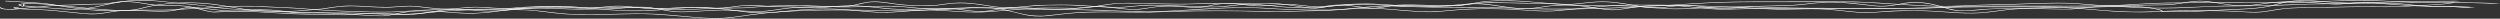
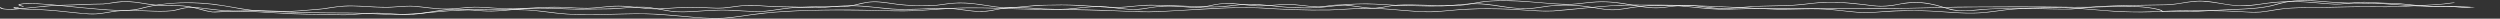
<svg xmlns="http://www.w3.org/2000/svg" width="1609" height="12" viewBox="0 0 1609 12" fill="none">
  <rect x="0" y="0" width="1609" height="12" fill="#333333" stroke="none" />
-   <path d="M1519.49 0.187C1503.91 -0.008 1488.54 1.27 1473.03 1.539C1447.01 1.68 1420.97 1.385 1394.97 1.734C1381.16 1.929 1367.61 3.328 1353.82 3.611C1323.21 4.061 1292.54 3.308 1261.94 4.054C1255.43 4.229 1249 4.761 1242.51 5.03C1228.6 5.278 1214.68 5.077 1200.77 5.137C1184.56 5.097 1168.33 5.245 1152.13 4.935C1140.96 4.7 1129.84 4.061 1118.64 4.216C1111.87 4.243 1105.06 4.344 1098.34 4.693C1088.91 5.319 1079.37 5.985 1069.88 5.191C1059.97 4.404 1050.05 3.698 1039.97 3.463C1028.53 3.342 1017.01 3.557 1005.69 2.635C998.103 2.077 990.439 1.976 982.759 1.943C975.94 1.902 969.166 1.526 962.362 1.485C952.379 1.344 943.086 3.14 933.364 3.745C915.931 4.31 898.299 2.904 880.958 4.256C872.035 5.043 863.219 6.126 854.141 6.556C843.82 6.805 833.498 7.013 823.192 7.39C798.863 6.886 774.412 6.341 750.098 7.356C733.28 8.157 716.384 7.148 699.551 7.679C689.89 7.834 680.843 9.347 671.459 10.161C651.277 10.638 649.894 2.023 618.27 5.319C609.761 6.126 600.975 5.931 592.466 5.218C586.799 4.781 581.223 4.007 575.464 3.859C565.388 3.624 555.343 4.229 545.283 4.344C536.543 4.357 527.896 3.691 519.188 3.469C511.738 3.382 504.274 3.422 496.84 3.678C490.696 3.893 484.706 4.592 478.609 4.902C471.897 5.11 465.154 4.989 458.442 5.258C452.774 5.352 447.199 5.937 441.547 6.065C433.698 6.153 426.019 5.426 418.278 4.956C410.291 4.512 402.227 4.761 394.194 4.693C386.146 4.673 378.098 4.713 370.065 4.492C360.588 4.061 351.066 3.886 341.574 4.263C335.338 4.438 329.256 5.204 323.081 5.541C308.567 5.924 294.022 5.702 279.522 6.052C270.322 6.354 261.291 7.269 252.06 7.531C243.183 7.773 234.259 7.451 225.397 7.155C212.725 6.751 200.177 5.917 187.69 4.915C178.413 4.666 169.228 3.94 159.936 3.806C151.273 3.738 142.672 4.229 134.163 4.895C126.591 5.231 119.003 5.547 111.523 6.119C102.938 6.59 94.29 6.119 85.674 6.442C72.25 7.195 58.488 6.724 45.709 4.713C40.011 4.041 34.727 2.857 29.106 2.104C22.594 1.62 16.051 1.149 9.461 0.853C7.588 0.746 5.637 0.49 3.748 0.537C3.533 0.537 3.364 0.598 3.349 0.692C3.333 0.873 3.794 0.88 4.101 0.867C6.205 0.853 8.233 1.176 10.322 1.223C16.527 1.506 22.716 1.997 28.875 2.42C41.316 4.411 53.773 6.67 67.181 7.027C74.446 7.383 81.619 6.839 88.853 6.704C96.733 6.502 104.673 6.919 112.506 6.395C119.51 5.85 126.575 5.568 133.656 5.258C143.977 4.471 154.422 3.886 164.912 4.229C173.774 4.781 182.729 4.922 191.545 5.52C209.653 7.047 228.146 7.807 246.577 7.955C257.267 7.955 267.696 6.866 278.278 6.428C289.291 6.106 300.38 6.22 311.408 6.045C319.38 6.153 327.244 5.695 335.031 4.956C341.804 4.438 348.7 4.404 355.551 4.377C374.427 5.083 393.334 5.043 412.257 5.056C420.75 5.218 429.029 6.24 437.538 6.368C445.433 6.583 453.174 5.568 461.068 5.507C466.92 5.312 472.818 5.426 478.67 5.231C483.523 4.996 488.316 4.492 493.138 4.189C506.593 3.516 520.186 3.644 533.61 4.404C551.073 5.426 568.905 2.938 586.138 4.989C593.634 5.736 601.313 6.294 609.008 6.18C616.78 6.032 624.291 4.882 632.093 4.909C641.969 4.821 650.202 7.336 658.465 9.354C663.503 10.511 668.571 10.887 674.177 10.289C682.564 9.334 690.904 8.204 699.628 8.016C713.512 7.551 727.397 8.224 741.297 7.962C760.204 7.256 779.158 6.946 798.126 7.208C809.907 7.336 821.672 8.103 833.422 7.39C842.238 7 851.177 7.262 859.916 6.543C870.576 5.796 880.897 4.243 891.756 4.075C909.265 3.483 927.251 5.399 944.3 3.046C955.896 1.351 968.045 1.896 979.995 2.239C991.268 2.218 1002.42 2.662 1013.54 3.449C1022.62 3.893 1031.77 3.631 1040.88 3.826C1050.97 4.068 1060.89 4.861 1070.83 5.588C1080.01 6.321 1089.28 5.621 1098.4 5.03C1104.54 4.713 1110.78 4.606 1116.95 4.559C1135.4 4.411 1153.72 5.668 1172.18 5.467C1194.46 5.473 1216.74 5.52 1239.01 5.453C1250.21 5.144 1261.27 4.149 1272.53 4.155C1301.52 3.806 1330.6 4.498 1359.57 3.772C1370.04 3.382 1380.36 2.461 1390.87 2.171C1416.2 1.667 1441.55 2.01 1466.9 1.909C1478.02 1.963 1489.08 1.364 1500.1 0.82C1510.93 0.497 1521.81 0.423 1532.63 0.685C1539.04 0.867 1545.34 1.485 1551.74 1.667C1562.55 1.997 1573.41 1.875 1584.24 1.909C1588.77 1.902 1593.32 1.896 1597.83 2.118C1601.55 2.158 1605.36 2.662 1609 2.299C1592.47 1.129 1575.32 1.768 1558.51 1.492C1545.44 1.331 1532.62 -0.068 1519.49 0.201V0.187Z" fill="white" />
  <path d="M966.831 0.268C962.27 0.288 957.447 0.537 953.07 1.136C946.834 2.178 940.736 3.59 933.871 3.415C922.336 3.732 910.786 2.487 899.328 3.133C894.382 3.422 890.097 4.72 885.182 5.07C877.211 5.305 870.314 2.904 862.358 2.992C857.674 2.958 853.481 4.034 848.888 4.229C841.9 4.229 835.449 2.561 828.399 2.703C821.887 2.682 815.635 3.832 809.108 3.59C802.365 3.321 795.96 1.909 789.125 2.084C785.854 2.205 784.088 2.413 781.139 2.972C777.191 3.779 773.321 4.834 768.805 4.7C761.341 4.283 753.861 3.227 746.335 4.001C741.281 4.411 736.689 5.554 731.59 5.884C724.694 6.166 718.243 4.693 711.531 4.276C703.221 3.611 695.112 4.969 687.063 5.655C681.872 5.944 676.619 5.783 671.428 5.568C662.105 5.077 652.382 3.765 643.397 5.588C639.189 6.375 634.796 7.336 630.142 7.256C623.092 6.926 616.688 5.359 609.561 5.204C597.765 5.009 585.862 6.462 574.096 5.601C563.929 4.861 554.007 3.072 543.547 3.611C537.204 3.779 531.06 4.814 524.717 4.794C518.988 4.707 513.32 4.276 507.591 4.263C503.076 4.202 498.514 4.101 494.06 3.832C489.39 3.57 484.629 3.079 479.914 3.362C474.937 3.584 470.345 4.586 465.445 4.949C458.902 5.366 452.452 4.465 445.909 4.518C438.306 4.444 430.887 5.258 423.377 5.547C414.714 5.709 406.773 3.725 398.157 3.745C391.445 3.691 385.055 4.989 378.405 5.137C370.095 5.218 362.001 4.202 353.661 4.485C343.324 4.761 333.126 5.837 322.728 5.285C316.891 5.063 311.162 4.364 305.28 4.431C299.351 4.498 293.668 5.608 287.739 5.601C279.676 5.789 272.242 4.054 264.347 3.772C259.248 3.711 254.226 4.478 249.126 4.518C241.401 4.613 233.829 3.664 226.103 3.644C219.575 3.53 213.447 4.687 207.411 5.561C200.392 6.119 193.372 6.899 186.276 7.168C178.935 7.242 171.639 6.623 164.297 6.677C155.113 6.731 145.959 7.343 136.82 7.558C130.983 6.738 126.452 4.673 120.508 3.927C113.996 3.052 107.299 3.671 100.649 3.12C93.184 2.494 86.457 0.483 78.608 0.9C74.323 1.035 70.576 2.151 66.367 2.387C62.067 2.487 57.751 2.514 53.45 2.703C44.096 3.268 34.543 2.972 25.45 4.236C20.412 4.781 15.329 5.198 10.275 5.682C7.219 5.857 3.333 6.146 0.983 5.137C0.875 5.023 0.814 4.956 0.768 4.848C0.768 4.754 0.614 4.673 0.399 4.673C0.2 4.673 0 4.747 0 4.834C0 4.982 0.154 5.124 0.261 5.258C0.922 5.984 3.717 6.085 5.314 6.18C8.355 6.227 6.789 6.253 10.352 6.025C20.105 5.285 29.613 3.812 39.504 3.516C48.504 3.422 57.428 2.777 66.444 2.736C72.127 2.292 77.165 0.806 83.216 1.277C88.285 1.472 92.816 2.588 97.654 3.187C102.231 3.732 107.023 3.745 111.754 3.785C115.686 3.745 119.587 4.027 123.135 4.747C127.85 5.642 131.782 7.289 136.743 7.915C139.523 7.928 138.202 7.955 141.213 7.807C146.742 7.471 152.333 7.37 157.893 7.161C165.91 6.805 173.836 7.289 181.838 7.484C190.039 7.753 197.98 6.576 206.028 6.058C211.251 5.561 216.166 4.337 221.541 4.122C230.066 3.611 238.452 4.801 246.945 4.861C253.412 5.043 259.755 3.846 266.19 4.182C273.394 4.747 280.306 6.085 287.77 5.944C295.189 5.89 302.315 4.357 309.795 4.841C317.997 5.386 326.368 5.964 334.739 5.722C345.06 5.272 355.443 4.323 365.826 5.063C371.278 5.346 376.823 5.736 382.275 5.299C387.528 4.855 392.796 4.081 398.172 4.095C407.372 4.128 415.958 6.321 425.25 5.843C432.147 5.413 438.951 4.834 445.939 4.868C452.482 4.814 458.995 5.715 465.507 5.299C469.07 5.056 472.449 4.424 475.92 4.041C481.864 3.288 487.931 3.765 493.906 4.175C499.896 4.552 505.932 4.552 511.953 4.693C516.96 4.787 521.875 5.238 526.882 5.117C531.091 4.989 535.222 4.444 539.339 4.189C549.522 3.288 559.567 4.478 569.397 5.568C582.59 7.054 596.076 5.44 609.407 5.541C617.102 5.689 624.045 7.612 631.755 7.592C634.136 7.511 636.363 7.262 638.667 6.845C653.964 3.341 662.135 5.89 677.664 6.112C684.545 6.388 691.18 5.689 697.769 4.915C703.866 4.29 710.194 4.303 716.185 5.063C723.065 5.904 730.1 6.926 737.012 5.628C749.406 3.294 756.226 4.115 768.744 5.036C773.321 5.238 777.406 4.095 781.369 3.288C790.37 1.23 799.8 3.449 808.985 3.927C815.513 4.202 821.856 3.019 828.337 3.039C834.635 2.951 840.456 4.175 846.63 4.545C849.533 4.727 852.759 4.276 855.462 3.873C864.723 2.212 873.432 4.855 882.448 5.42C885.965 5.446 887.47 5.272 890.803 4.687C903.751 1.916 918.266 4.115 931.997 3.758C935.468 3.738 938.955 3.732 942.318 3.308C948.631 2.393 954.529 0.914 961.287 0.739C971.577 0.255 981.791 1.068 991.852 1.916C998.272 2.373 1004.68 3.207 1011.22 2.945C1016.67 2.649 1021.85 1.674 1027.32 1.425C1035.73 0.887 1043.87 2.239 1051.51 3.624C1057.71 4.754 1064.44 5.816 1071.15 4.895C1078.34 3.785 1086.03 3.153 1093.45 4.189C1098.26 4.734 1103.04 5.574 1108.07 5.648C1117.04 5.635 1125.68 4.229 1134.65 4.101C1141.33 3.9 1148.07 3.906 1154.72 3.496C1160.43 3.187 1165.81 2.205 1171.51 1.849C1183.33 0.994 1194.9 2.615 1206.28 3.94C1208.86 4.162 1211.07 4.263 1213.65 4.081C1216.91 3.806 1215.47 3.953 1218.57 3.557C1234.22 0.14 1241.64 1.97 1255.26 6.233C1264.6 8.412 1275.32 5.783 1285.17 5.763C1301.08 5.05 1316.98 6.18 1332.86 6.011C1339.51 5.615 1345.9 4.565 1352.59 4.296C1366.43 3.59 1380.38 3.489 1394.26 3.247C1402.31 3.059 1409.22 0.658 1417.35 0.894C1431.54 1.842 1437.62 5.641 1454.27 2.904C1461.74 1.741 1469.62 1.075 1477.54 1.169C1485.82 1.311 1493.84 2.407 1502.05 2.817C1507.66 3.025 1513.45 1.963 1518.96 1.653C1523.26 1.411 1527.53 1.896 1531.79 2.084C1535.94 2.319 1540.13 2.279 1544.25 2.514C1554.32 3.658 1564.6 4.478 1575.06 4.391C1579.08 4.424 1583.1 4.498 1587.13 4.639C1589.08 4.653 1591.08 4.962 1592.89 4.7C1582.84 3.684 1572.23 4.37 1562.03 3.732C1556 3.537 1550.22 2.696 1544.32 2.178C1537.83 1.923 1531.33 1.815 1524.88 1.351C1516.31 0.719 1508.03 3.14 1499.47 2.346C1490.7 1.721 1481.99 0.591 1472.98 0.88C1467.97 0.994 1462.96 1.331 1458.2 2.01C1451.95 2.911 1445.47 3.906 1438.82 3.389C1429.97 2.756 1421.74 -0.156 1412.42 0.672C1409.81 0.934 1410.9 0.806 1408.33 1.163C1403.77 1.956 1399.1 2.716 1394.2 2.918C1376 3.341 1357.39 3.066 1339.61 5.083C1330.26 6.321 1320.51 5.473 1310.95 5.346C1297.32 5.07 1283.55 5.117 1270.16 6.428C1255.65 7.968 1253.14 4.249 1241.48 2.171C1235.54 1.075 1228.74 1.163 1222.95 2.407C1219.15 3.18 1215.17 3.785 1211 3.832C1207.17 3.832 1203.62 3.288 1200 2.837C1192.09 1.929 1183.9 1.068 1175.67 1.311C1168.24 1.445 1161.36 2.783 1154.03 3.2C1144.68 3.711 1135.18 3.516 1125.86 4.196C1119.5 4.613 1112.96 5.507 1106.55 5.265C1099.07 4.875 1092.1 3.2 1084.44 3.308C1079.78 3.288 1075.41 4.014 1071 4.565C1060.38 5.931 1050.88 2.662 1040.89 1.593C1036.56 1.048 1031.72 0.806 1027.25 1.089C1021.77 1.337 1016.55 2.319 1011.1 2.615C996.183 2.723 981.807 -0.001 966.785 0.268H966.831Z" fill="white" />
  <path d="M1482.55 0.187C1478.42 0.228 1474.18 0.51 1470.43 1.304C1466.16 2.144 1463.58 3.274 1459.29 4.061C1449.53 5.843 1438.8 5.715 1428.48 6.348C1422.37 6.617 1416.32 7.114 1410.19 7.309C1404.14 7.498 1398.04 7.289 1391.97 7.262C1391.67 6.63 1390.47 6.247 1389.24 5.924C1385 4.882 1380.16 4.323 1375.34 4.075C1361.79 3.684 1348.28 4.653 1334.75 4.492C1310.08 4.061 1285.37 4.196 1260.68 4.37C1245.92 4.613 1231.15 5.265 1216.37 5.285C1199.06 5.305 1181.75 5.305 1164.44 5.251C1148.7 5.177 1132.94 5.016 1117.24 5.621C1101.45 6.657 1086.74 3.355 1071.12 3.194C1064.96 3.126 1058.8 3.51 1052.9 4.31C1047.79 4.949 1042.86 6.139 1037.45 6.153C1031.69 6.032 1026.61 4.66 1021.11 4.041C1014.58 3.16 1007.61 2.864 1000.85 3.355C994.708 3.678 989.179 5.191 982.974 5.359C970.855 5.742 960.473 1.936 948.37 2.272C939.569 2.474 931.106 4.075 922.198 3.732C913.95 3.611 905.702 3.496 897.485 3.187C889.498 2.756 881.511 2.017 873.417 2.407C864.677 2.622 856.46 4.122 847.905 4.707C842.499 5.043 837.092 4.882 831.686 4.673C822.378 4.303 813.485 2.534 804.085 2.642C796.068 2.642 788.603 4.35 780.616 4.344C767.238 4.189 753.953 3.18 740.56 3.133C733.233 3.133 726.291 4.485 719.011 4.572C710.655 4.545 702.453 3.698 694.19 3.274C686.679 2.931 679.107 2.965 671.597 3.194C662.934 3.261 654.702 5.023 646.07 4.801C638.713 4.27 632.031 2.629 624.69 2.017C619.606 1.479 614.215 1.687 609.254 2.339C606.305 2.723 603.356 3.254 600.284 3.409C592.942 3.604 585.293 3.496 578.151 2.662C574.112 2.165 570.134 1.398 565.925 1.102C560.58 0.618 555.435 1.62 550.965 2.864C547.156 3.947 542.641 4.209 538.202 4.095C533.041 4.075 527.881 4.108 522.735 4.196C517.375 4.296 511.999 4.518 506.792 5.13C500.48 5.803 494.505 7.235 487.916 7.249C482.341 7.229 476.857 6.751 471.328 6.482C463.51 6.052 455.646 6.63 447.905 7.135C442.606 7.417 437.108 7.794 431.901 7.067C426.034 6.267 420.904 4.747 414.576 4.431C409.937 4.296 408.862 4.364 404.393 4.72C393.196 5.884 381.599 5.668 370.188 5.763C361.786 5.541 353.415 4.962 344.968 5.104C334.631 5.151 324.801 7.034 314.48 6.98C307.891 6.899 301.593 5.843 295.004 5.742C284.268 5.581 274.976 8.406 264.624 9.145C256.36 9.401 248.266 8.089 239.972 8.318C235.073 8.379 230.281 8.93 225.442 9.239C220.712 9.515 216.012 9.239 211.281 9.186C195.461 9.165 179.795 8.345 164.159 7.35C157.724 6.98 151.196 7.054 144.776 6.67C138.832 6.287 133.256 5.359 127.328 4.794C123.949 4.492 121.031 4.498 117.943 5.11C115.778 5.547 113.059 6.401 110.786 6.758C99.85 7.827 88.5 5.904 77.487 6.758C71.989 7.04 67.15 8.473 61.713 8.796C56.46 9.024 51.3 8.318 46.216 7.8C40.026 7.141 33.821 6.449 27.478 6.132C21.518 5.682 15.113 6.092 9.492 5.043C9.492 5.036 9.492 5.023 9.492 5.016C10.168 4.855 10.92 4.982 11.581 5.083C11.78 5.11 11.995 5.063 12.072 4.976C12.134 4.888 12.026 4.794 11.826 4.761C11.105 4.646 10.245 4.525 9.461 4.646C9.292 4.66 8.985 4.754 8.939 4.761C8.616 4.841 8.77 5.023 8.739 5.151C8.878 5.399 9.83 5.433 10.245 5.581C15.912 6.267 21.933 6.099 27.723 6.475C37.645 6.96 47.107 8.48 56.952 9.112C64.386 9.69 70.729 7.451 77.886 7.061C88.96 6.247 100.372 8.224 111.323 7.04C114.764 6.442 117.605 5.278 121.322 4.989C126.575 4.734 131.475 5.635 136.436 6.2C144.177 7.249 152.286 7.276 160.289 7.511C169.658 7.888 178.95 8.661 188.35 9.051C198.886 9.448 209.484 9.441 220.051 9.69C226.886 9.825 233.475 8.695 240.295 8.654C247.606 8.52 254.763 9.434 262.028 9.556C272.964 9.374 281.98 6.321 292.869 6.079C300.887 5.958 308.551 7.457 316.569 7.323C327.09 7.034 337.242 5.251 347.871 5.426C355.827 5.386 363.706 6.011 371.647 6.112C377.806 6.126 383.98 5.944 390.139 5.911C399.324 6.018 408.371 3.954 417.509 5.016C423.069 5.608 427.907 7.027 433.467 7.592C442.56 8.345 451.561 6.98 460.623 6.751C471.267 6.186 481.741 8.116 492.339 7.397C496.578 7.02 500.695 6.253 504.842 5.722C513.95 4.485 523.58 4.485 533.026 4.431C537.664 4.337 542.487 4.7 546.972 4.054C551.979 3.281 556.264 1.492 561.794 1.344C567.569 1.21 572.806 2.373 578.243 3.025C584.433 3.779 590.93 3.812 597.304 3.839C601.589 3.88 605.69 3.194 609.699 2.642C617.594 1.492 625.888 2.245 633.46 3.483C638.759 4.236 644.073 5.413 649.787 5.151C659.386 4.532 668.586 3.281 678.416 3.382C692.209 2.951 705.602 4.761 719.302 4.915C724.816 4.888 730.115 3.954 735.552 3.678C746.304 3.079 757.071 4.088 767.822 4.296C776.746 4.808 785.762 4.895 794.378 3.611C803.978 2.339 813.808 3.294 823.223 4.384C829.674 5.043 836.324 5.278 842.944 5.231C854.909 5.043 866.044 2.487 878.132 2.649C886.963 2.588 895.58 3.678 904.412 3.745C914.963 3.853 925.699 4.599 936.082 3.51C959.044 0.564 963.806 5.763 983.235 5.695C989.486 5.541 994.985 3.967 1001.21 3.678C1007.9 3.2 1014.72 3.523 1021.14 4.397C1026.15 4.982 1030.83 6.146 1035.99 6.455C1040.14 6.657 1043.86 6.038 1047.73 5.446C1058.83 3.496 1071.04 3.039 1082.73 4.115C1090.6 4.761 1098.26 5.884 1106.28 6.099C1115.74 6.26 1125.2 5.568 1134.66 5.561C1157.01 5.48 1179.37 5.709 1201.72 5.642C1225.59 5.911 1249.36 4.693 1273.2 4.606C1295.03 4.579 1316.85 4.471 1338.66 4.868C1350.87 4.787 1363.13 4.081 1375.32 4.418C1380.06 4.666 1384.74 5.204 1388.89 6.22C1389.87 6.523 1391.18 6.825 1391.24 7.404C1391.24 7.484 1391.36 7.565 1391.54 7.578C1398.13 7.659 1404.78 7.827 1411.37 7.612C1422.11 7.067 1432.81 6.381 1443.6 5.998C1449.8 5.715 1455.87 5.198 1461.61 3.96C1465.85 2.877 1470.14 1.452 1475.05 0.934C1486.03 -0.337 1497.03 1.701 1508.01 1.99C1516.55 2.353 1525.18 2.05 1533.69 2.541C1543.39 3.214 1553.03 4.088 1562.88 4.189C1568.33 4.357 1573.83 4.155 1579.25 4.465C1583.03 4.626 1586.79 5.204 1590.54 5.164C1589.14 4.619 1586.76 4.747 1584.96 4.525C1581.97 4.31 1580.11 4.162 1576.96 4.007C1568.47 3.927 1559.91 3.9 1551.49 3.456C1544.37 3.106 1537.41 2.292 1530.27 2.03C1521.82 1.801 1513.31 1.97 1504.88 1.512C1497.42 1.176 1490.1 0.134 1482.55 0.181V0.187Z" fill="white" />
-   <path d="M89.452 0.026C80.805 0.147 72.818 1.653 65.354 3.436C59.133 4.962 52.237 6.045 45.049 5.783C35.142 5.446 25.328 4.418 15.605 3.617C15.559 3.57 15.513 3.523 15.467 3.476C15.667 3.173 15.79 2.857 15.882 2.541C15.912 2.447 15.79 2.36 15.574 2.346C15.39 2.333 15.16 2.387 15.129 2.481C15.114 2.83 14.852 3.146 14.684 3.476C14.684 3.503 14.684 3.523 14.714 3.543L15.021 3.839C16.45 4.236 18.293 4.202 19.906 4.357C24.099 4.592 28.246 5.016 32.408 5.352C57.198 7.733 58.672 4.391 79.1 1.129C90.573 -0.525 102.093 0.799 113.336 2.084C121.277 2.783 129.248 3.395 136.881 4.626C148.923 6.637 161.763 6.233 174.358 6.59C180.886 7 187.029 8.096 193.572 8.453C199.977 8.661 206.397 8.318 212.787 8.594C224.429 8.957 236.041 10.544 247.729 10.322C254.625 9.562 260.615 7.444 267.942 7.262C280.536 6.617 292.793 9.091 305.433 8.688C320.224 8.211 333.633 4.794 348.516 4.458C357.394 4.169 366.363 4.256 375.103 4.976C386.745 6.052 398.387 7.282 410.398 7.121C419.629 7.168 428.614 6.166 437.599 5.399C450.24 4.37 462.865 5.406 474.876 7.195C494.997 10.221 505.119 6.65 524.348 6.011C531.813 5.742 539.293 5.951 546.619 6.59C554.56 7.208 562.439 8.271 570.579 8.204C580.916 7.746 591.053 6.267 601.559 6.711C613.171 7.114 624.905 8.594 636.609 7.673C647.498 6.913 658.219 5.635 669.262 5.346C677.986 5.036 686.618 5.628 695.342 5.359C705.664 4.902 714.756 1.889 725.385 2.185C737.442 2.44 749.514 2.797 761.602 2.81C773.167 2.534 784.672 2.037 796.268 2.534C805.836 2.951 815.636 1.6 824.989 2.817C830.396 3.402 835.618 4.357 840.963 5.083C842.76 5.372 844.634 5.534 846.554 5.494C849.487 5.157 848.366 5.319 850.67 4.949C854.556 4.243 858.672 3.691 862.85 3.469C869.116 3.14 875.475 3.039 881.772 3.113C889.099 3.254 896.225 4.041 903.49 4.364C916.991 4.781 930.538 5.003 944.085 5.083C952.072 5.117 960.058 5.05 968.03 5.211C980.256 5.561 992.466 6.132 1004.75 6.038C1034.38 5.931 1063.84 4.229 1093.12 2.339C1116.63 0.894 1140.47 1.418 1164.15 1.31C1178.73 1.358 1193.38 0.994 1207.8 2.091C1222.07 2.77 1236.17 4.196 1250.58 4.196C1261.14 4.276 1271.59 3.355 1282.14 3.247C1296.33 3.2 1310.37 2.131 1324.56 2.151C1332.83 2.084 1340.95 2.81 1349.03 3.483C1363.27 4.357 1377.55 5.359 1391.96 5.393C1403.88 5.42 1415.64 4.478 1427.52 4.142C1444.9 3.832 1462.3 4.027 1479.6 2.985C1488.72 2.615 1497.89 2.676 1507.03 2.528C1514.33 2.38 1521.53 1.842 1528.81 1.653C1539.79 1.553 1550.74 1.115 1561.69 0.981C1568.99 0.793 1576.48 1.223 1583.66 0.746C1580.68 0.389 1577.38 0.685 1574.24 0.604C1558.73 0.503 1543.29 1.136 1527.81 1.351C1515.79 1.896 1503.77 2.4 1491.67 2.346C1475.61 2.602 1459.65 3.792 1443.54 3.597C1424.34 3.395 1405.43 5.339 1386.25 5.003C1374.16 4.74 1362.15 3.947 1350.15 3.214C1341.6 2.548 1332.87 1.701 1324.13 1.808C1309.91 1.808 1295.83 2.871 1281.6 2.911C1270.58 3.039 1259.64 4.034 1248.6 3.832C1230.47 3.577 1212.67 1.701 1194.61 1.055C1176.92 0.846 1159.21 1.015 1141.51 0.974C1125.32 0.994 1109.07 0.974 1093.02 2.003C1051.71 4.754 1009.81 6.852 968.045 4.875C942.365 4.512 916.392 5.13 890.973 3.22C880.022 2.494 868.61 2.582 857.751 3.55C853.112 3.913 849.073 5.305 844.281 5.151C835.495 4.182 827.232 2.313 818.124 1.936C812.149 1.996 806.174 2.326 800.169 2.265C793.872 2.239 787.574 1.936 781.262 1.976C773.659 2.044 766.102 2.595 758.484 2.481C751.265 2.42 744.062 2.299 736.858 2.151C730.131 1.97 723.342 1.586 716.692 2.259C707.891 3.16 699.75 5.44 690.427 5.13C682.425 5.023 674.423 4.794 666.436 5.11C658.572 5.46 650.816 6.153 643.075 6.845C636.793 7.397 630.388 7.807 623.983 7.592C614.261 7.309 604.723 6.119 594.924 6.361C584.986 6.334 575.418 8.278 565.48 7.787C554.237 7.215 543.348 5.534 531.936 5.574C520.386 5.406 509.189 6.758 498.023 7.841C490.45 8.486 482.756 7.874 475.46 6.926C462.236 4.942 448.382 3.933 434.543 5.305C425.804 6.193 416.911 6.913 407.895 6.785C394.793 6.913 382.26 5.036 369.389 4.263C358.453 3.752 347.303 3.886 336.567 4.962C327.812 5.756 319.564 7.451 310.748 8.083C296.341 9.401 282.21 6.253 267.819 6.933C264.179 7.141 260.615 7.572 257.267 8.231C253.55 8.957 250.033 9.986 245.87 10.094C239.972 10.033 234.151 9.542 228.315 9.192C222.709 8.87 217.164 8.392 211.512 8.237C205.537 8.002 199.501 8.345 193.557 8.13C187.045 7.78 180.886 6.65 174.373 6.267C166.279 5.911 158.093 6.233 150.014 5.715C138.356 4.855 127.497 2.649 115.701 1.983C106.977 1.21 98.422 -0.209 89.391 0.026H89.452Z" fill="white" />
  <path d="M1580.02 1.573C1576.75 1.741 1573.58 2.447 1570.2 2.635C1563.89 3.187 1557.42 3.281 1551.06 3.711C1539.58 4.579 1527.92 4.027 1516.34 4.175C1509.4 4.229 1502.45 4.512 1495.51 4.599C1486.53 4.727 1477.29 4.552 1468.54 5.574C1463.85 6.106 1459.43 7.155 1454.7 7.599C1448.96 8.002 1443.24 7.336 1437.54 7.114C1427.62 6.617 1417.59 6.718 1407.62 6.691C1394.2 6.724 1380.93 8.063 1367.48 7.397C1350.32 6.859 1333.75 4.061 1316.38 4.787C1309.1 4.929 1301.83 5.151 1294.67 5.783C1287.19 6.422 1280.16 7.901 1272.56 8.197C1264.15 8.601 1255.89 7.74 1247.6 7.249C1239.64 6.744 1231.59 6.516 1223.56 6.744C1216.42 6.832 1209.43 7.679 1202.36 7.989C1192.83 8.029 1183.93 6.2 1174.55 5.722C1163.35 5.083 1152.09 6.126 1140.87 5.729C1113.28 4.37 1085.65 2.884 1057.82 3.093C1037.93 2.534 1018.98 5.373 999.623 6.886C989.977 7.309 980.439 6.092 970.87 5.715C962.193 5.399 953.484 5.332 944.821 5.715C936.589 6.058 928.602 7.276 920.354 7.444C907.683 7.444 895.58 5.426 882.97 5.177C873.724 4.929 864.692 6.032 855.492 6.26C840.793 6.529 826.217 5.937 811.688 4.976C787.42 3.846 763.429 6.926 739.284 7.477C726.137 7.397 713.097 6.408 699.965 6.193C685.328 5.823 670.644 5.978 656.007 5.594C642.291 5.191 628.545 4.525 614.813 5.097C604.738 5.406 594.939 6.704 584.832 6.805C574.987 6.993 565.142 6.583 555.327 6.368C543.654 6.085 531.951 6.24 520.278 6.563C510.156 6.845 500.034 7.383 490.174 8.439C481.956 9.367 474.062 10.934 465.66 11.513C453.772 12.131 442.161 10.41 430.549 9.542C411.028 7.632 391.137 9.704 371.447 9.132C363.184 9.092 355.396 7.928 347.517 6.973C338.855 5.924 329.793 5.937 320.884 5.991C309.519 6.038 298.061 6.025 286.848 6.939C273.916 8.049 261.014 9.69 247.713 9.004C239.465 8.701 231.263 8.184 222.969 8.15C208.762 8.163 194.555 8.015 180.409 7.363C174.511 7.175 168.521 7.114 162.777 6.516C156.341 5.796 150.29 4.545 144.069 3.55C126.498 0.497 105.763 0.941 89.744 5.494C81.342 7.451 71.558 6.334 62.711 5.682C49.81 4.7 37.246 2.965 24.237 2.245C20.197 2.185 15.697 1.775 12.164 2.797C11.98 2.945 11.842 3.133 11.873 3.294C12.195 3.543 12.779 3.691 13.27 3.859C13.746 4.001 14.207 4.142 14.698 4.27C14.867 4.317 15.113 4.296 15.236 4.223C15.344 4.149 15.298 4.041 15.129 3.994C14.299 3.745 13.347 3.523 12.671 3.2C12.717 3.14 12.748 3.079 12.794 3.019C14.591 2.467 16.956 2.508 19.076 2.467C24.575 2.481 30.027 2.898 35.387 3.415C46.369 4.512 57.32 5.648 68.44 6.469C75.629 6.973 83.431 7.39 90.066 5.796C109.757 0.335 131.045 1.156 151.534 5.171C163.499 7.679 176.754 7.504 189.655 8.042C201.866 8.56 214.122 8.365 226.364 8.533C235.564 8.661 244.657 9.387 253.872 9.468C266.605 9.677 278.739 7.753 291.21 6.946C306.738 6.24 322.62 6.085 338.148 6.536C347.164 6.913 355.473 8.601 364.366 9.179C378.727 10.026 393.211 9.26 407.587 9.024C424.943 8.587 441.423 11.425 458.549 11.963C467.288 12.252 475.536 10.78 483.692 9.63C490.127 8.742 496.67 8.042 503.352 7.673C527.358 6.079 551.641 6.57 575.786 7.161C591.498 7.619 606.627 5.352 622.247 5.238C636.409 5.016 650.478 5.937 664.623 6.106C687.601 6.186 710.517 6.684 733.387 7.74C742.003 8.056 750.543 7.35 759.082 6.892C775.763 6.085 792.535 4.559 809.369 5.204C824.712 6.132 840.087 6.913 855.615 6.596C866.566 6.247 877.456 4.956 888.484 5.715C898.36 6.28 908.051 7.551 918.05 7.76C922.934 7.894 927.727 7.417 932.472 6.98C938.77 6.348 945.251 5.984 951.672 5.81C960.672 5.702 969.673 5.884 978.581 6.482C985.615 6.879 992.742 7.612 999.853 7.215C1012.45 6.301 1024.78 4.666 1037.39 3.826C1050.09 3.093 1062.99 3.496 1075.77 3.516C1098.28 3.732 1120.56 5.225 1142.92 6.112C1155.07 6.368 1167.35 5.184 1179.34 6.415C1187.04 7.054 1194.53 8.392 1202.46 8.318C1214.22 7.578 1226 6.563 1237.95 7.114C1250.24 7.39 1262.36 9.206 1274.71 8.419C1281.57 7.968 1288.1 6.684 1294.89 6.099C1305.07 5.218 1315.5 5.077 1325.84 5.036C1341.38 5.258 1356.34 7.773 1371.98 7.82C1380.04 8.069 1388.09 7.686 1396.09 7.242C1404.75 6.926 1413.43 7 1422.11 7.054C1428.67 7.067 1435.18 7.262 1441.68 7.652C1446.07 7.868 1450.49 8.271 1454.9 7.915C1461.57 7.242 1467.13 5.763 1473.95 5.406C1481.79 4.908 1489.77 5.023 1497.66 4.882C1507.91 4.653 1518.15 4.357 1528.41 4.498C1538.16 4.693 1547.89 4.303 1557.53 3.684C1564.66 3.368 1571.88 3.059 1578.66 1.983C1578.88 1.956 1579.08 1.923 1579.28 1.882C1579.51 1.828 1580.15 1.539 1580.14 1.539C1580.14 1.539 1580.12 1.539 1580.08 1.559L1580.02 1.573Z" fill="white" />
</svg>